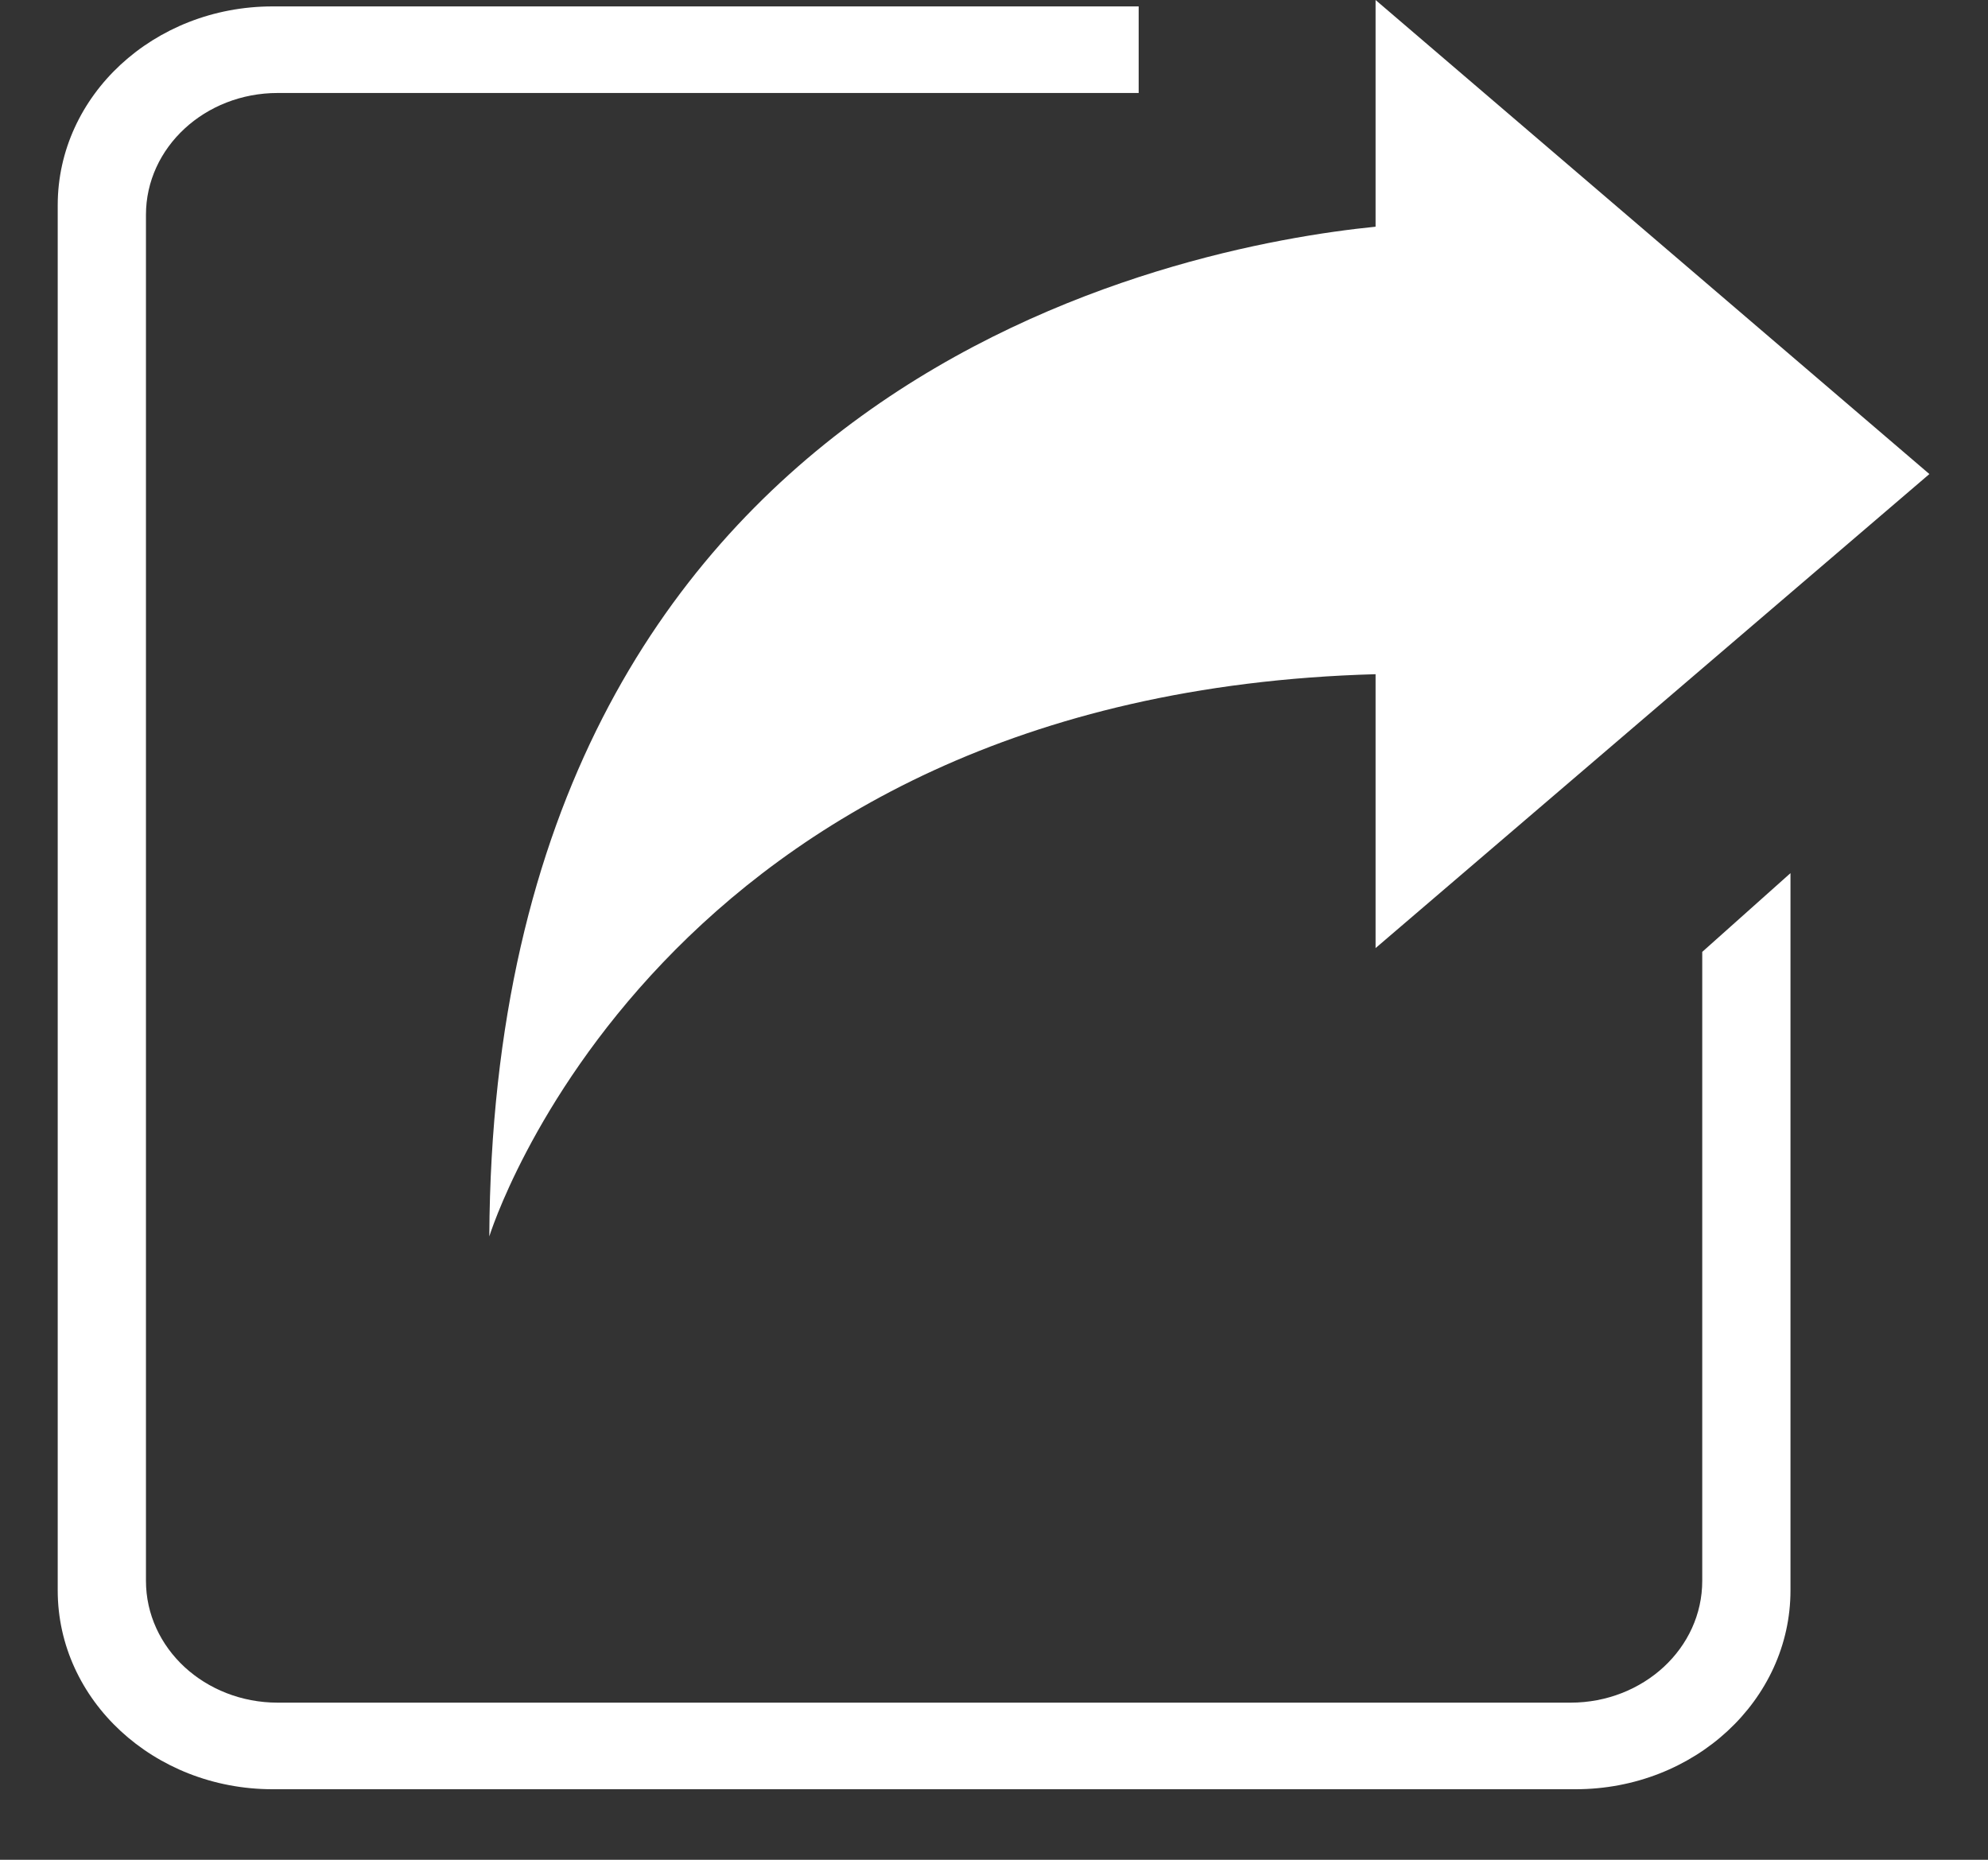
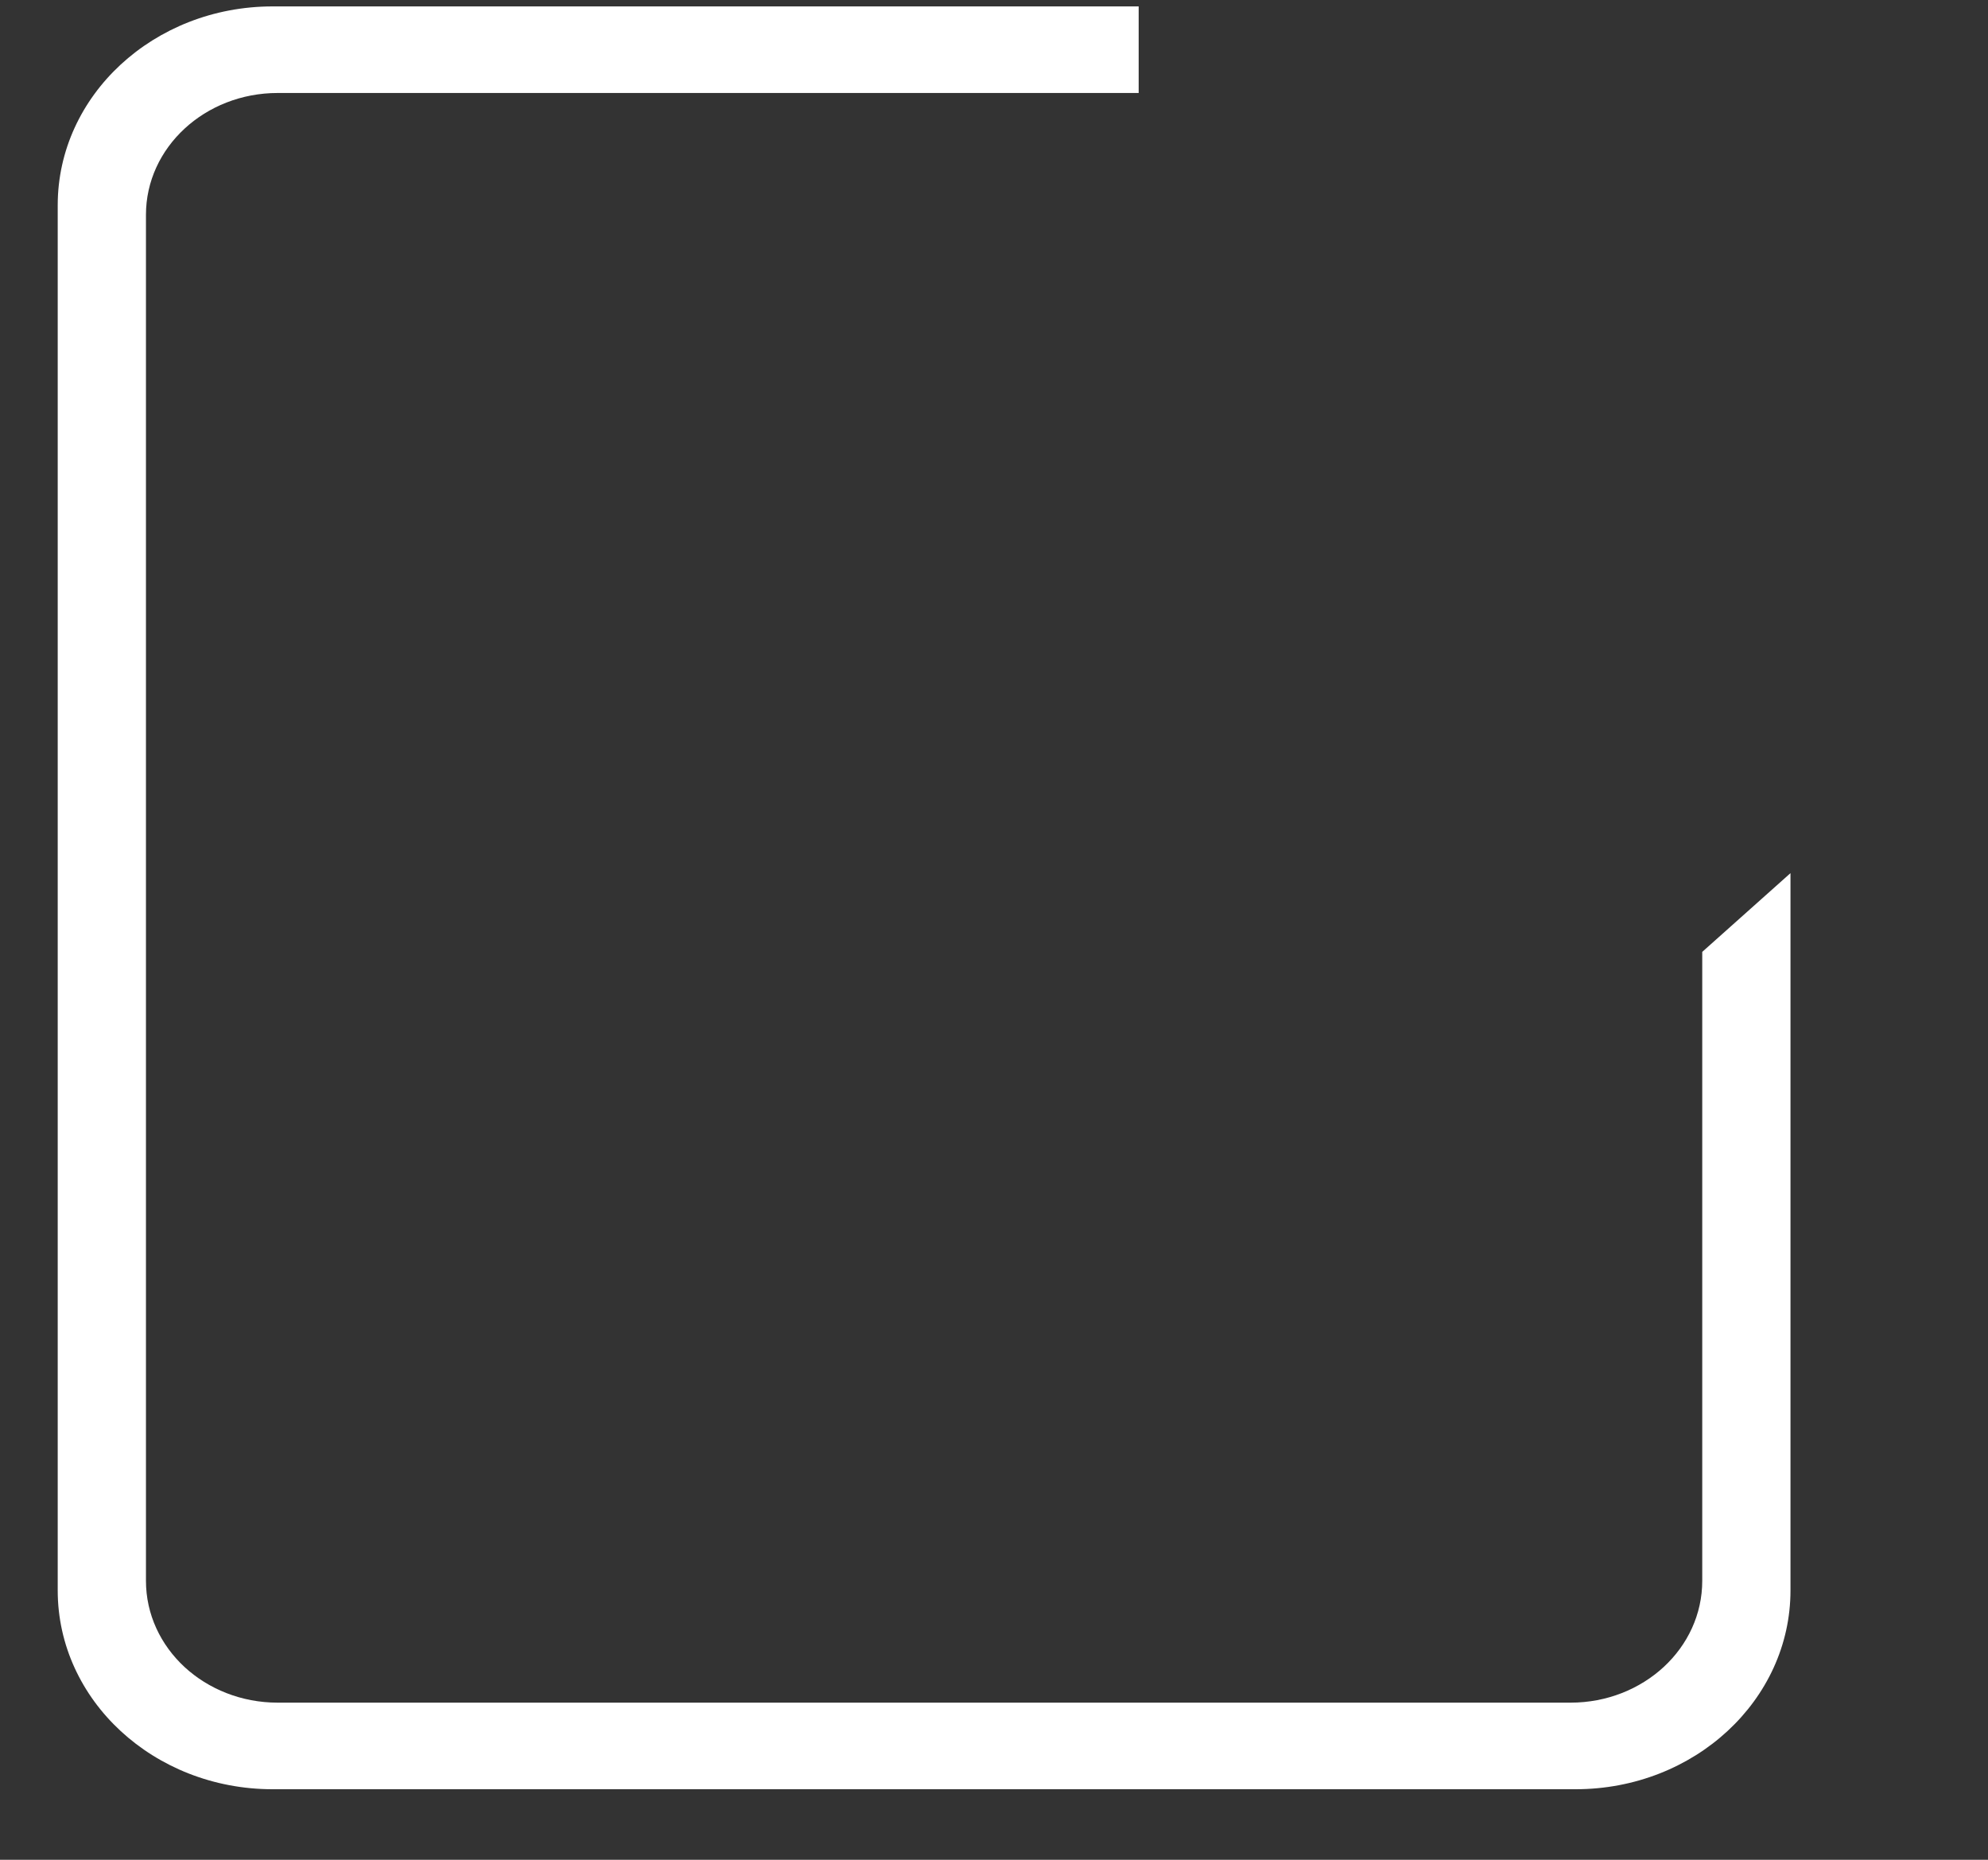
<svg xmlns="http://www.w3.org/2000/svg" width="31px" height="29px" viewBox="0 0 31 29" version="1.1">
  <rect x="0" y="0" width="31" height="29" fill="#333333" stroke="none" />
  <title>Share Light Default</title>
  <g id="Share-Funktion" transform="translate(-722, -1279)" fill="#FFFFFF">
    <g id="Group" transform="translate(722, 1279)">
-       <path d="M30.086,7.392 L21.45,-1.27897692e-13 L21.45,3.535 C18.433,3.838 7.697,5.856 7.63,19.28 C7.63,19.28 10.233,10.823 21.45,10.513 L21.45,14.784 L30.086,7.392 Z" id="Rand" />
      <path d="M 17.756,0.1 V 1.45 H 4.33 C 3.763,1.45 3.249,1.663 2.878,2.006 2.506,2.35 2.276,2.825 2.276,3.35 v 0 21.3 c 0,0.525 0.23,1 0.601,1.344 C 3.249,26.337 3.763,26.55 4.33,26.55 v 0 H 24.491 c 0.567,0 1.08,-0.213 1.452,-0.556 0.372,-0.344 0.601,-0.819 0.601,-1.344 v 0 -9.807 l 1.376,-1.228 V 24.8 c 0,0.856 -0.375,1.631 -0.981,2.192 C 26.333,27.553 25.495,27.9 24.57,27.9 v 0 H 4.25 C 3.325,27.9 2.488,27.553 1.881,26.992 1.275,26.431 0.9,25.656 0.9,24.8 v 0 V 3.2 C 0.9,2.344 1.275,1.569 1.881,1.008 2.488,0.447 3.325,0.1 4.25,0.1 v 0 z" id="Pfeil" style="stroke-width:1.04" />
    </g>
  </g>
</svg>